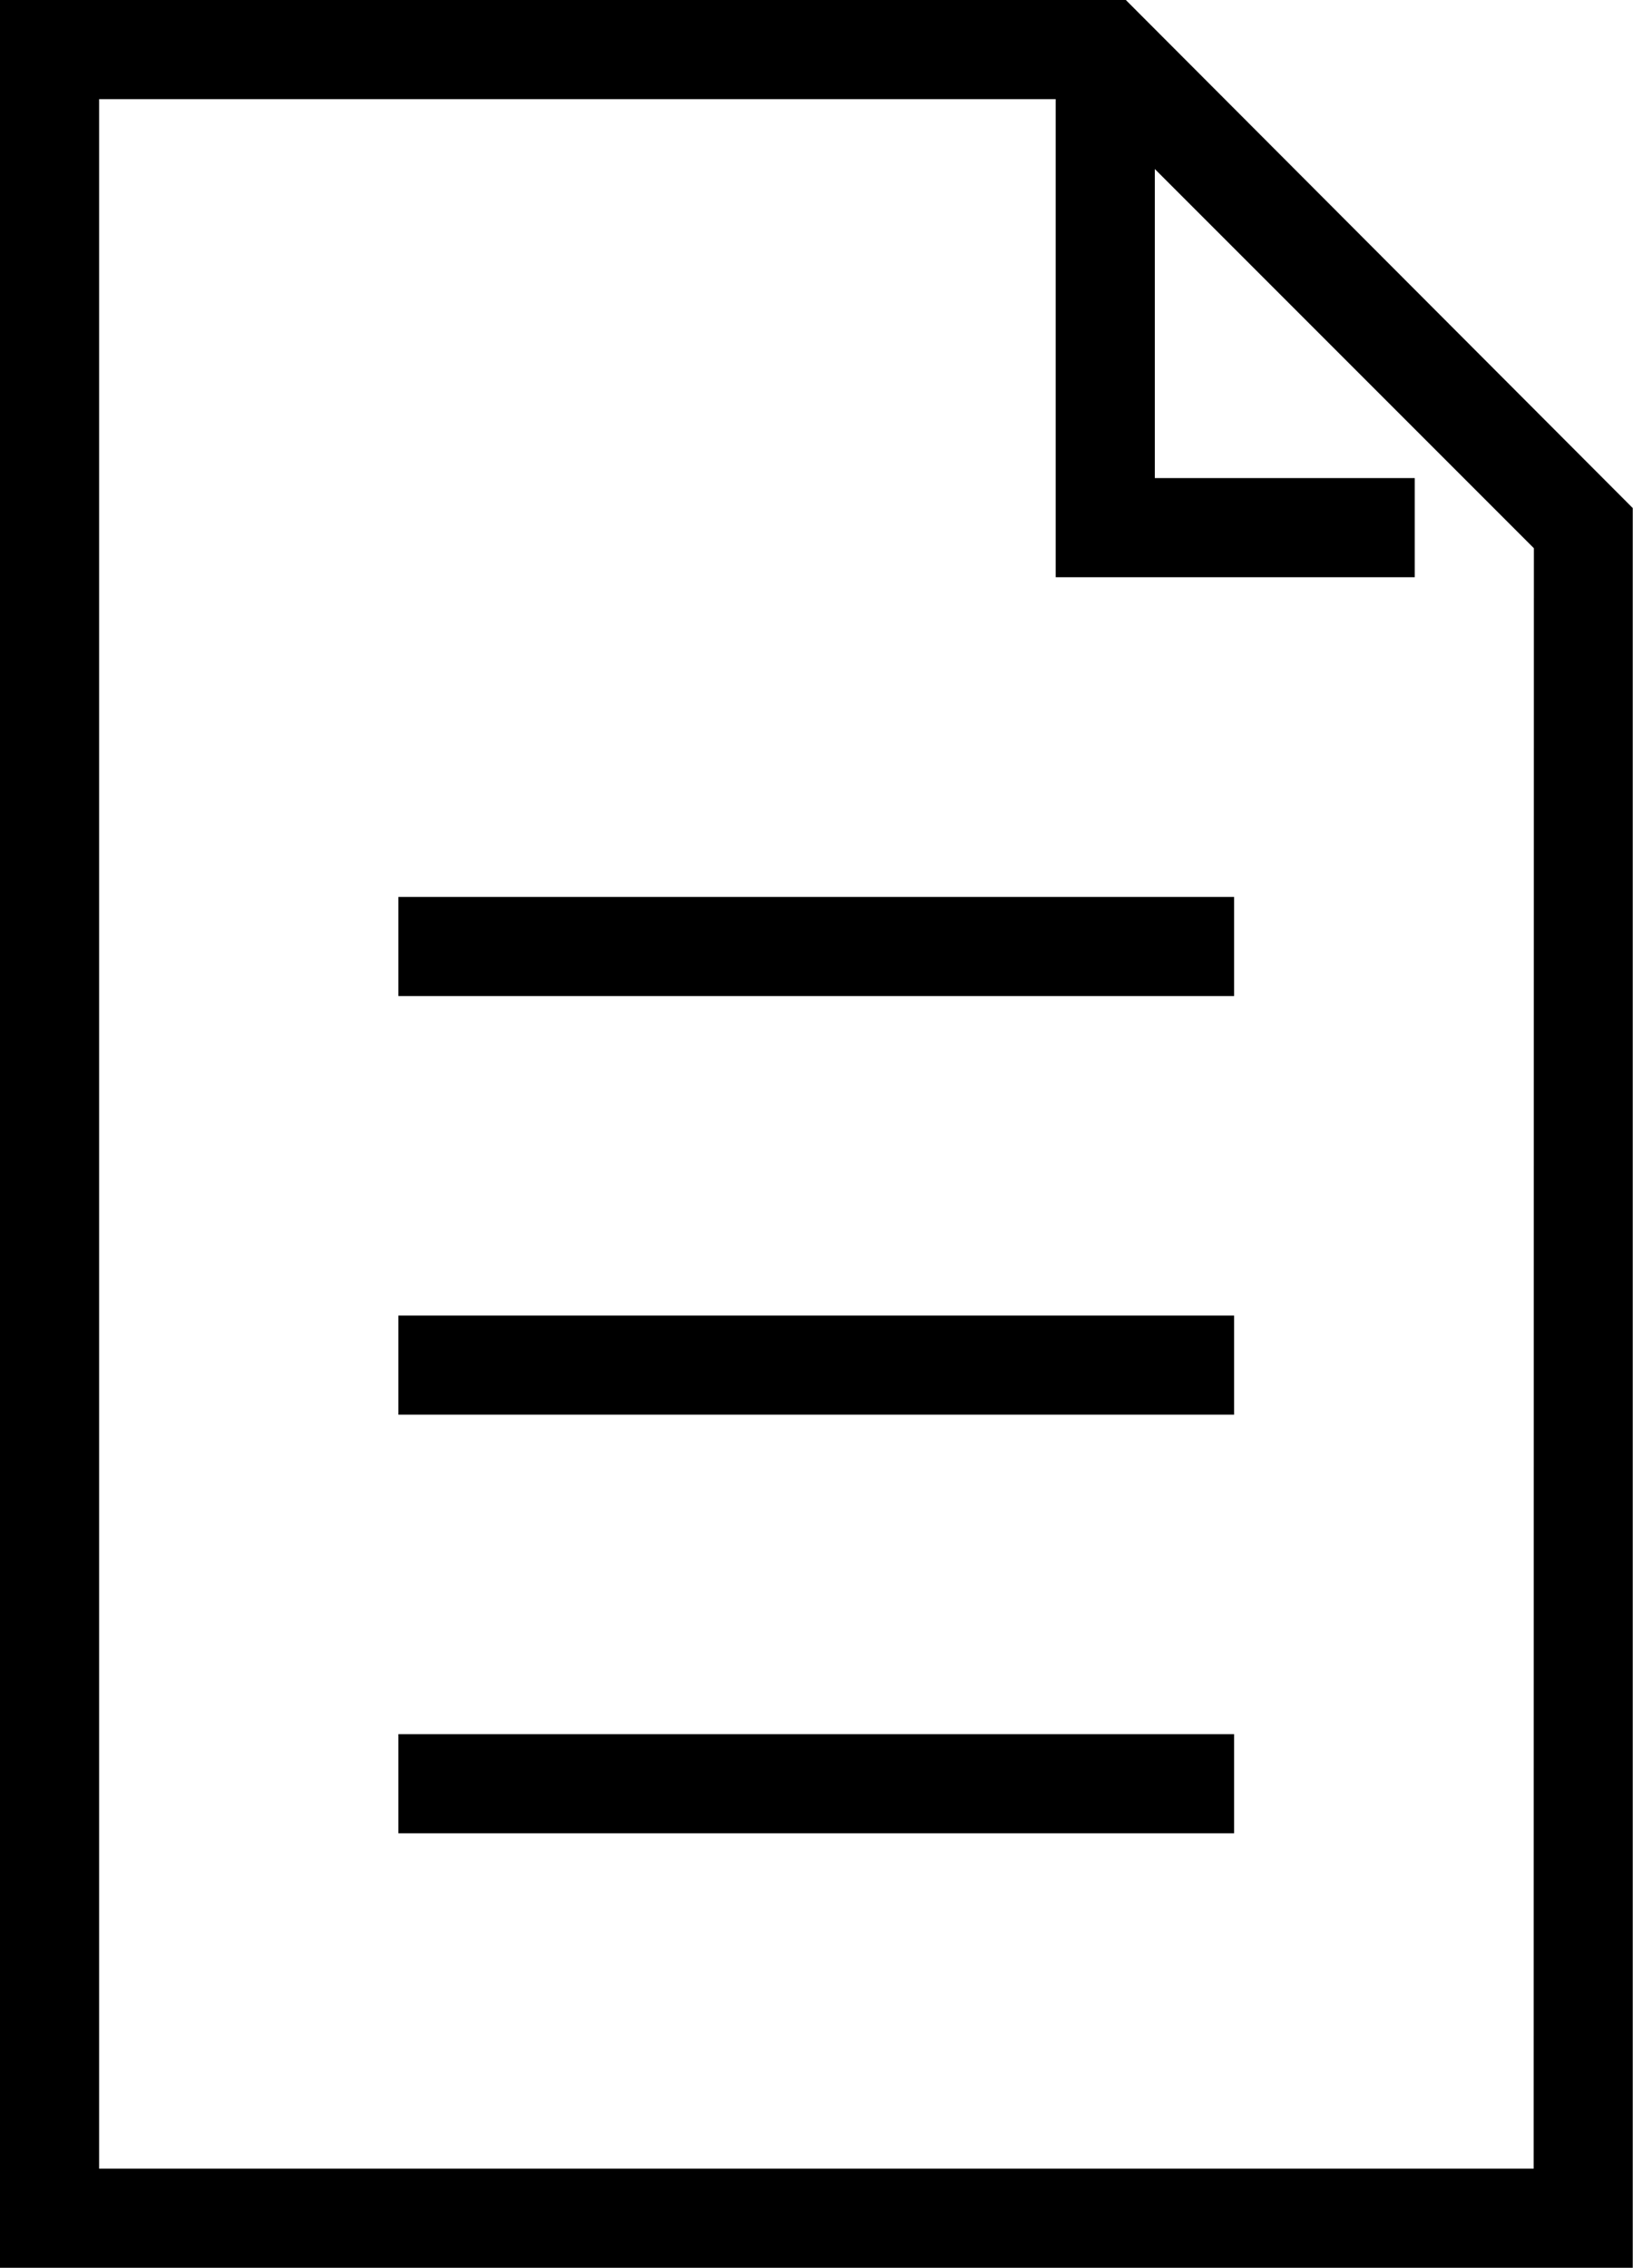
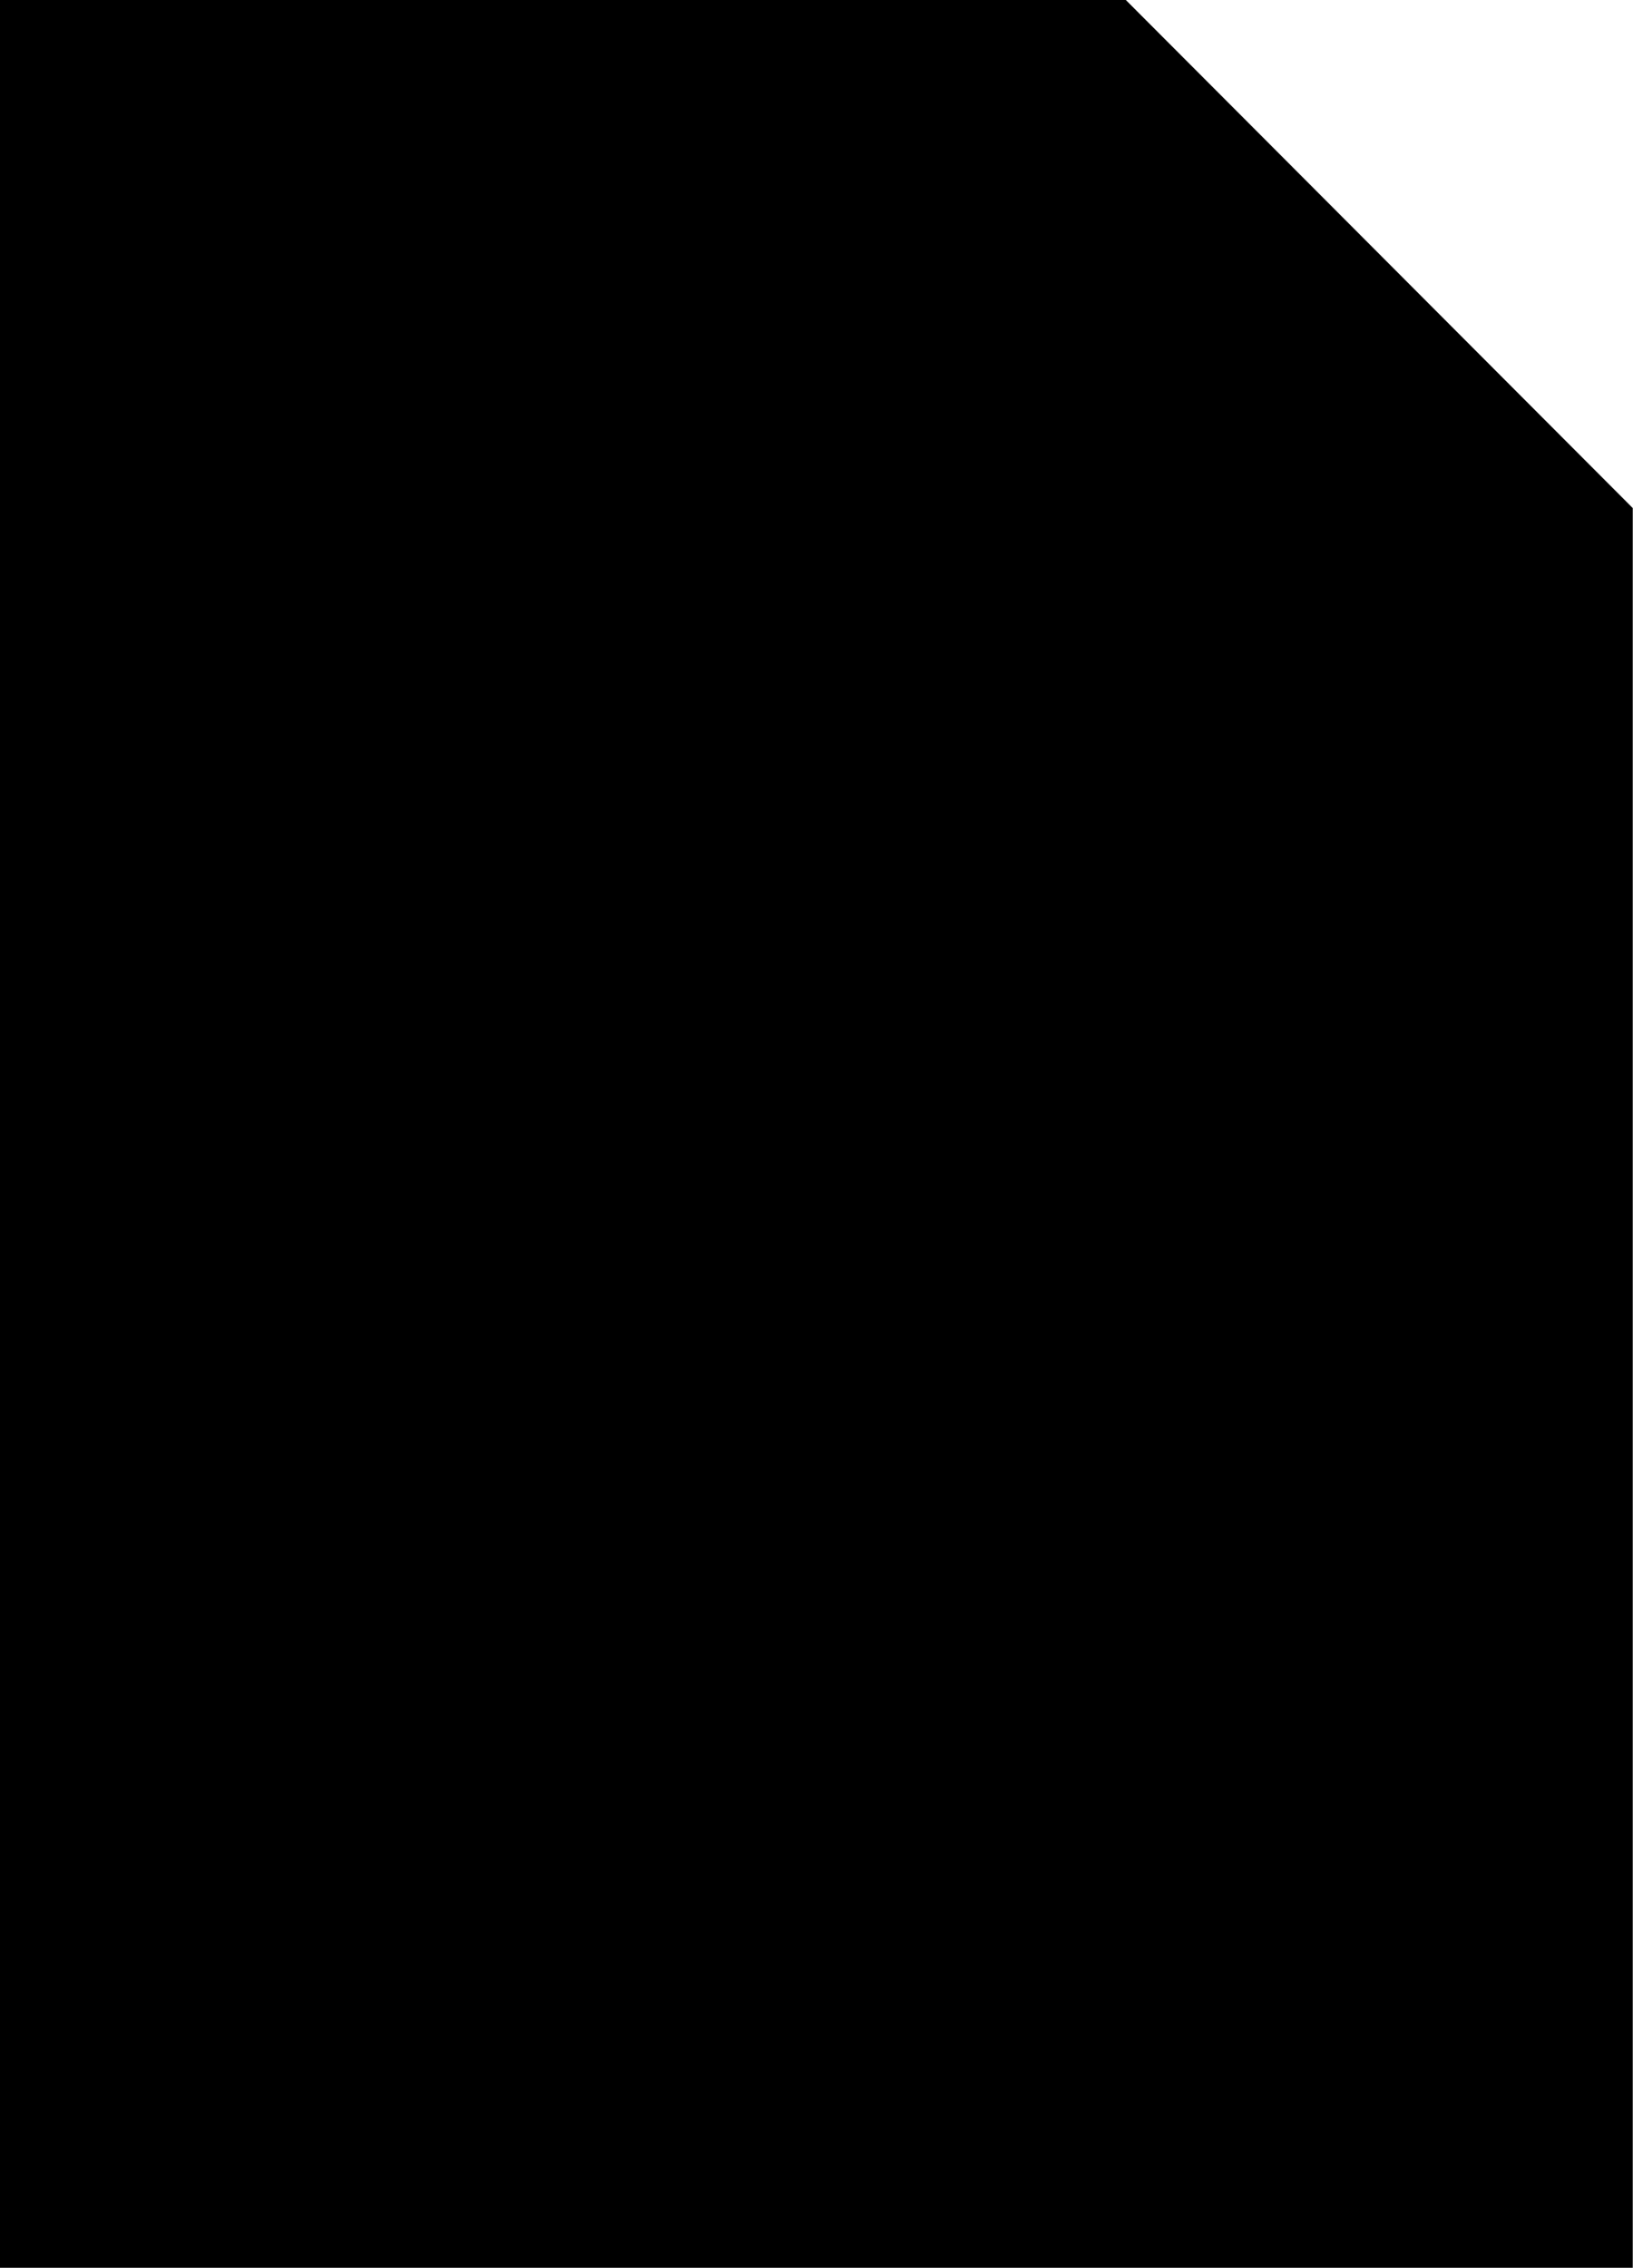
<svg xmlns="http://www.w3.org/2000/svg" viewBox="0 0 65.91 91.5">
-   <path d="M45.44,0H0V91.5H65.9v-71ZM61.9,87.5H4V4H42.61V23.29H57.1v-4H46.61V6.82l15.3,15.3Z" transform="translate(0 0)" />
-   <rect x="16.08" y="36.19" width="33.73" height="4" />
-   <rect x="16.08" y="53.08" width="33.73" height="4" />
+   <path d="M45.44,0H0V91.5H65.9v-71ZH4V4H42.61V23.29H57.1v-4H46.61V6.82l15.3,15.3Z" transform="translate(0 0)" />
  <rect x="16.08" y="69.97" width="33.73" height="4" />
</svg>